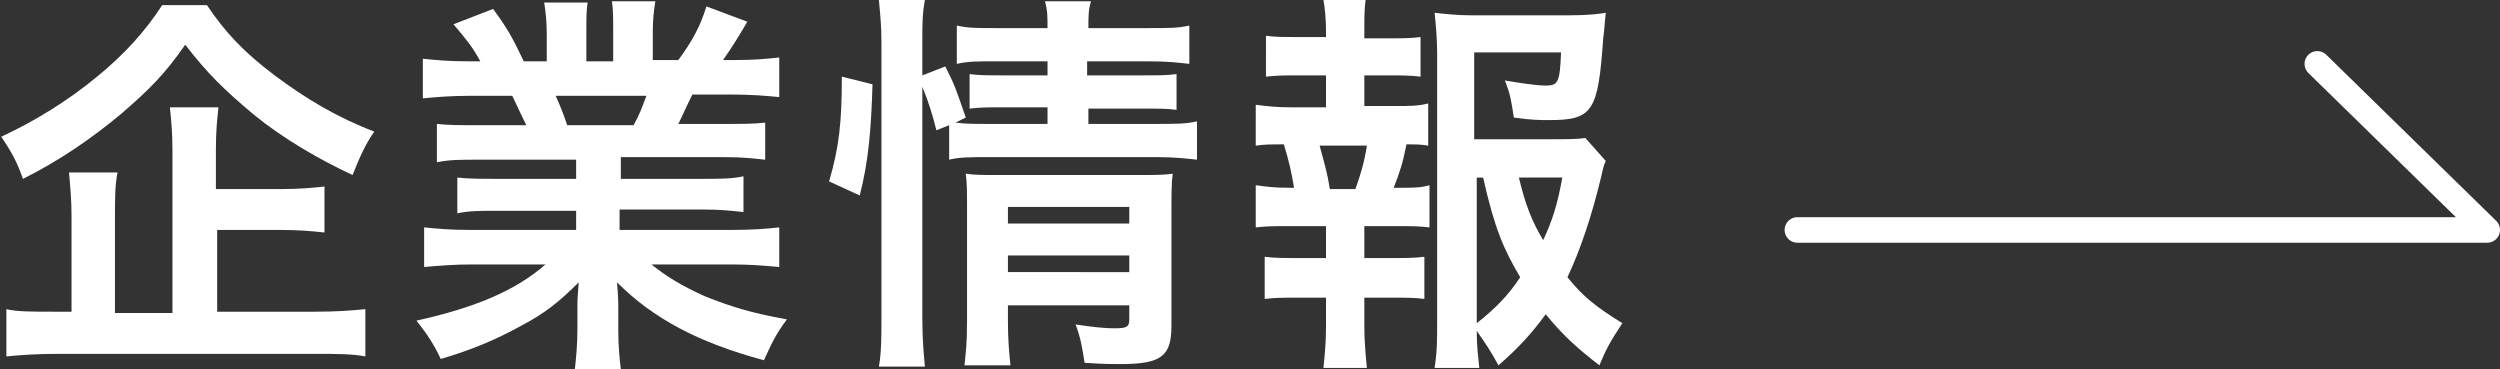
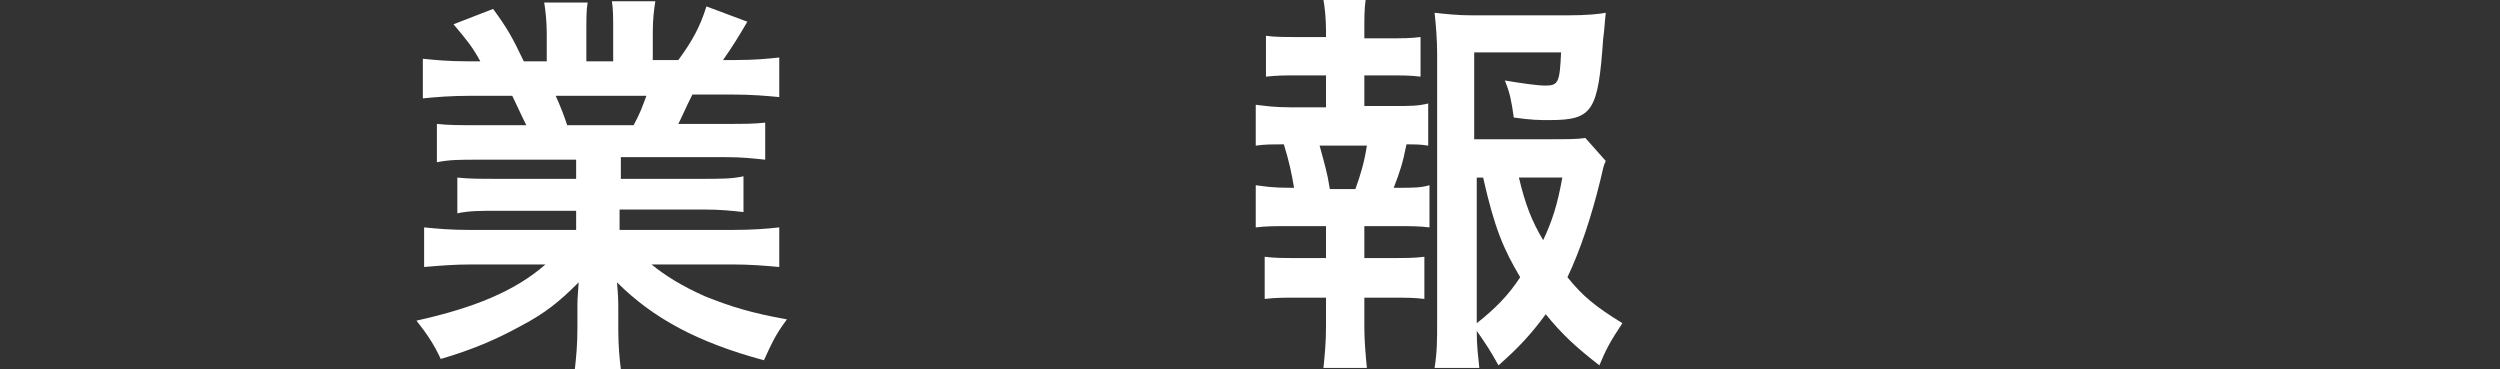
<svg xmlns="http://www.w3.org/2000/svg" version="1.1" id="aboutTitle4" x="0px" y="0px" viewBox="0 0 195.7 28.9" width="195.7" height="28.9" style="enable-background:new 0 0 195.7 28.9;" xml:space="preserve">
  <rect x="0" y="0" width="195.7" height="28.9" fill="#333333" stroke="none" />
  <style type="text/css">
	.st0{fill:none;stroke:#FFFFFF;stroke-width:2;stroke-linecap:round;stroke-linejoin:round;stroke-miterlimit:10;}
	.st1{fill:#FFFFFF;}
</style>
-   <polyline id="XMLID_948_" class="st0" points="140.7,18 194.7,18 181.4,5 " />
  <g id="XMLID_30585_">
-     <path id="XMLID_30586_" class="st1" d="M16.2,0.4c1.4,2.1,2.9,3.7,5.3,5.5c2.4,1.8,4.9,3.3,7.8,4.4c-0.7,1-1.1,1.9-1.7,3.4   c-2.6-1.2-5.5-2.9-7.7-4.7c-2.4-2-3.7-3.3-5.4-5.5C12.9,5.8,11.7,7,9.5,8.9c-2.4,2-4.9,3.7-7.7,5.1c-0.5-1.4-0.9-2.1-1.7-3.3   C2.7,9.5,5.3,7.9,7.6,6c2.2-1.8,3.8-3.6,5.1-5.6H16.2z M17,24.4h7.7c1.7,0,2.9-0.1,3.9-0.2v3.7c-1-0.2-2.3-0.2-3.9-0.2H4.5   c-1.7,0-3,0.1-4,0.2v-3.7c0.8,0.2,2,0.2,3.7,0.2h1.4V17c0-1.4-0.1-2.4-0.2-3.5h3.8c-0.2,1-0.2,2-0.2,3.5v7.5h4.5V11.8   c0-1.5-0.1-2.4-0.2-3.4h3.8c-0.1,1-0.2,1.8-0.2,3.3v3.1h5.1c1.5,0,2.5-0.1,3.4-0.2v3.6c-0.9-0.1-2-0.2-3.4-0.2H17V24.4z" />
    <path id="XMLID_30589_" class="st1" d="M37.4,12.5c-1.4,0-2.2,0-3.2,0.2V9.7c0.9,0.1,1.7,0.1,3.2,0.1h3.8c-0.5-1-0.8-1.7-1.1-2.3   h-3.3c-1.5,0-2.7,0.1-3.7,0.2V4.6c1,0.1,2,0.2,3.5,0.2h1c-0.6-1.1-1-1.6-2.1-2.9l3.1-1.2c1.1,1.5,1.5,2.2,2.4,4.1h1.8V2.6   c0-0.9-0.1-1.8-0.2-2.4h3.4c-0.1,0.6-0.1,1.2-0.1,2.3v2.3H48V2.4c0-1,0-1.7-0.1-2.3h3.4c-0.1,0.6-0.2,1.4-0.2,2.4v2.2h2   c1.1-1.5,1.7-2.6,2.2-4.2l3.2,1.2c-0.7,1.2-1.2,2-1.9,3h0.9c1.6,0,2.6-0.1,3.5-0.2v3.1c-1-0.1-2.2-0.2-3.7-0.2h-3.1   c-0.6,1.2-0.7,1.5-1.1,2.3h3.6c1.5,0,2.3,0,3.2-0.1v2.9c-1-0.1-1.7-0.2-3.2-0.2h-8.1V14H55c1.4,0,2.3,0,3.2-0.2v2.8   c-0.9-0.1-1.8-0.2-3.2-0.2h-6.5V18h8.7c1.8,0,2.9-0.1,3.8-0.2v3.1c-1.1-0.1-2.3-0.2-3.7-0.2H51c1.1,0.9,2.4,1.7,4.2,2.5   c2,0.8,3.6,1.3,6.4,1.8c-0.9,1.2-1.2,1.9-1.8,3.2c-5.2-1.4-8.7-3.3-11.5-6.1c0.1,1.2,0.1,1.5,0.1,2.2v1.5c0,1.3,0.1,2.3,0.2,3.1H45   c0.1-0.9,0.2-1.9,0.2-3.2v-1.5c0-0.7,0-0.8,0.1-2.1c-1.5,1.5-2.6,2.4-4.5,3.4c-2,1.1-3.9,1.9-6.3,2.6c-0.5-1.1-1.1-2-1.9-3   c4.5-1,7.7-2.3,10.1-4.4H37c-1.5,0-2.6,0.1-3.8,0.2v-3.1c1,0.1,2,0.2,3.7,0.2h8.2v-1.5H39c-1.4,0-2.3,0-3.2,0.2v-2.8   C36.7,14,37.6,14,39,14h6.1v-1.5H37.4z M49.6,9.8c0.5-0.9,0.7-1.5,1-2.3h-7.1c0.4,0.9,0.6,1.4,0.9,2.3H49.6z" />
-     <path id="XMLID_30592_" class="st1" d="M64.9,14.2c0.8-2.7,1-4.7,1-8.2l2.4,0.6c-0.1,3.4-0.3,6-1,8.7L64.9,14.2z M72.2,24.9   c0,1.6,0.1,2.7,0.2,3.8h-3.6c0.2-1.1,0.2-2.4,0.2-3.9V3.3C69,2,68.9,1.1,68.8,0h3.6c-0.2,1.1-0.2,1.9-0.2,3.3v2.6L74,5.2   c0.8,1.6,0.8,1.7,1.6,4l-0.8,0.4c0.8,0.1,1.4,0.1,2.6,0.1H82V8.4h-3.5c-1.2,0-1.7,0-2.6,0.1V5.8c0.8,0.1,1.4,0.1,2.6,0.1H82V4.8h-4   c-1.6,0-2.2,0-3.1,0.2V2c0.9,0.2,1.5,0.2,3.2,0.2H82c0-0.9,0-1.4-0.2-2.1h3.6c-0.2,0.7-0.2,1.1-0.2,2.1h4.7c1.7,0,2.3,0,3.2-0.2v3   c-0.9-0.1-1.7-0.2-3.2-0.2h-4.8v1.1h4.4c1.3,0,1.8,0,2.6-0.1v2.8c-0.7-0.1-1.4-0.1-2.6-0.1h-4.3v1.2h5.4c1.5,0,2.2,0,3.1-0.2v3   c-0.9-0.1-1.8-0.2-3.1-0.2H77.4c-1.5,0-2.3,0-3.1,0.2V9.8l-1,0.4C73,9,72.7,8,72.2,6.8V24.9z M78.9,25.1c0,1.5,0.1,2.6,0.2,3.5   h-3.6c0.1-1,0.2-1.7,0.2-3.5v-8.9c0-1.2,0-1.8-0.1-2.6c0.7,0.1,1.4,0.1,2.5,0.1H89c1.4,0,2.1,0,2.8-0.1c-0.1,0.7-0.1,1.7-0.1,3.2   v8.7c0,2.4-0.8,3-4,3c-0.7,0-1.3,0-2.8-0.1c-0.2-1.3-0.3-1.9-0.7-3c1.3,0.2,2.3,0.3,3,0.3c1,0,1.2-0.1,1.2-0.7v-1.1h-9.5V25.1z    M88.4,17.5v-1.3h-9.5v1.3H88.4z M88.4,21.3V20h-9.5v1.3H88.4z" />
    <path id="XMLID_30598_" class="st1" d="M109.1,8.3c1.3,0,1.9,0,2.7-0.2v3.3c-0.6-0.1-1-0.1-1.7-0.1c-0.3,1.5-0.5,2.1-1,3.4h0.4   c1.1,0,1.7,0,2.4-0.2v3.3c-0.8-0.1-1.5-0.1-2.7-0.1h-2.4v2.5h2.1c1.2,0,1.8,0,2.6-0.1v3.3c-0.8-0.1-1.4-0.1-2.6-0.1h-2.1v2.3   c0,1,0.1,2.2,0.2,3.2h-3.4c0.1-1,0.2-2,0.2-3.2v-2.3h-2.2c-1.2,0-1.7,0-2.6,0.1v-3.3c0.8,0.1,1.4,0.1,2.6,0.1h2.2v-2.5h-2.8   c-1.2,0-1.8,0-2.7,0.1v-3.3c0.8,0.1,1.3,0.2,2.7,0.2h0.3c-0.2-1.2-0.4-2.1-0.8-3.4c-1,0-1.5,0-2.2,0.1V8.2c0.8,0.1,1.5,0.2,2.7,0.2   h2.8V5.9h-2.1c-1.1,0-1.7,0-2.6,0.1V2.8c0.7,0.1,1.3,0.1,2.6,0.1h2.1V2.4c0-0.9-0.1-1.9-0.2-2.4h3.3c-0.1,0.7-0.1,1.4-0.1,2.4v0.6   h1.8c1.2,0,1.8,0,2.6-0.1V6c-0.8-0.1-1.5-0.1-2.6-0.1h-1.8v2.4H109.1z M106.1,14.8c0.4-1.1,0.7-2.1,0.9-3.4h-3.7   c0.4,1.5,0.6,2.1,0.8,3.4H106.1z M125.7,12.6c-0.2,0.4-0.2,0.6-0.4,1.4c-0.7,2.9-1.6,5.6-2.6,7.7c1.2,1.5,2.2,2.3,4.3,3.6   c-1,1.5-1.3,2.1-1.8,3.3c-1.8-1.4-2.9-2.4-4.2-4c-1.1,1.5-2.1,2.6-3.7,4c-0.6-1.1-1-1.7-1.7-2.7c0,1.2,0.1,1.9,0.2,2.9h-3.5   c0.2-1.3,0.2-2.1,0.2-3.7V4.2c0-1.1-0.1-2.3-0.2-3.2c0.9,0.1,1.8,0.2,2.9,0.2h7.6c1.4,0,2.4-0.1,2.9-0.2c-0.1,0.9-0.1,1.3-0.2,2   c-0.4,5.7-0.8,6.4-4.2,6.4c-0.8,0-1.4,0-2.8-0.2c-0.2-1.4-0.3-1.9-0.7-2.9c1.2,0.2,2.5,0.4,3.2,0.4c1,0,1.1-0.3,1.2-2.6h-6.8v6.8   h5.8c1.5,0,2.3,0,2.9-0.1L125.7,12.6z M115.6,25.3c1.4-1.1,2.5-2.2,3.4-3.6c-1.3-2.2-2-3.8-2.9-7.8h-0.5V25.3z M118.9,13.9   c0.5,2.1,1,3.4,1.9,4.9c0.7-1.5,1.1-2.7,1.5-4.9H118.9z" />
  </g>
</svg>